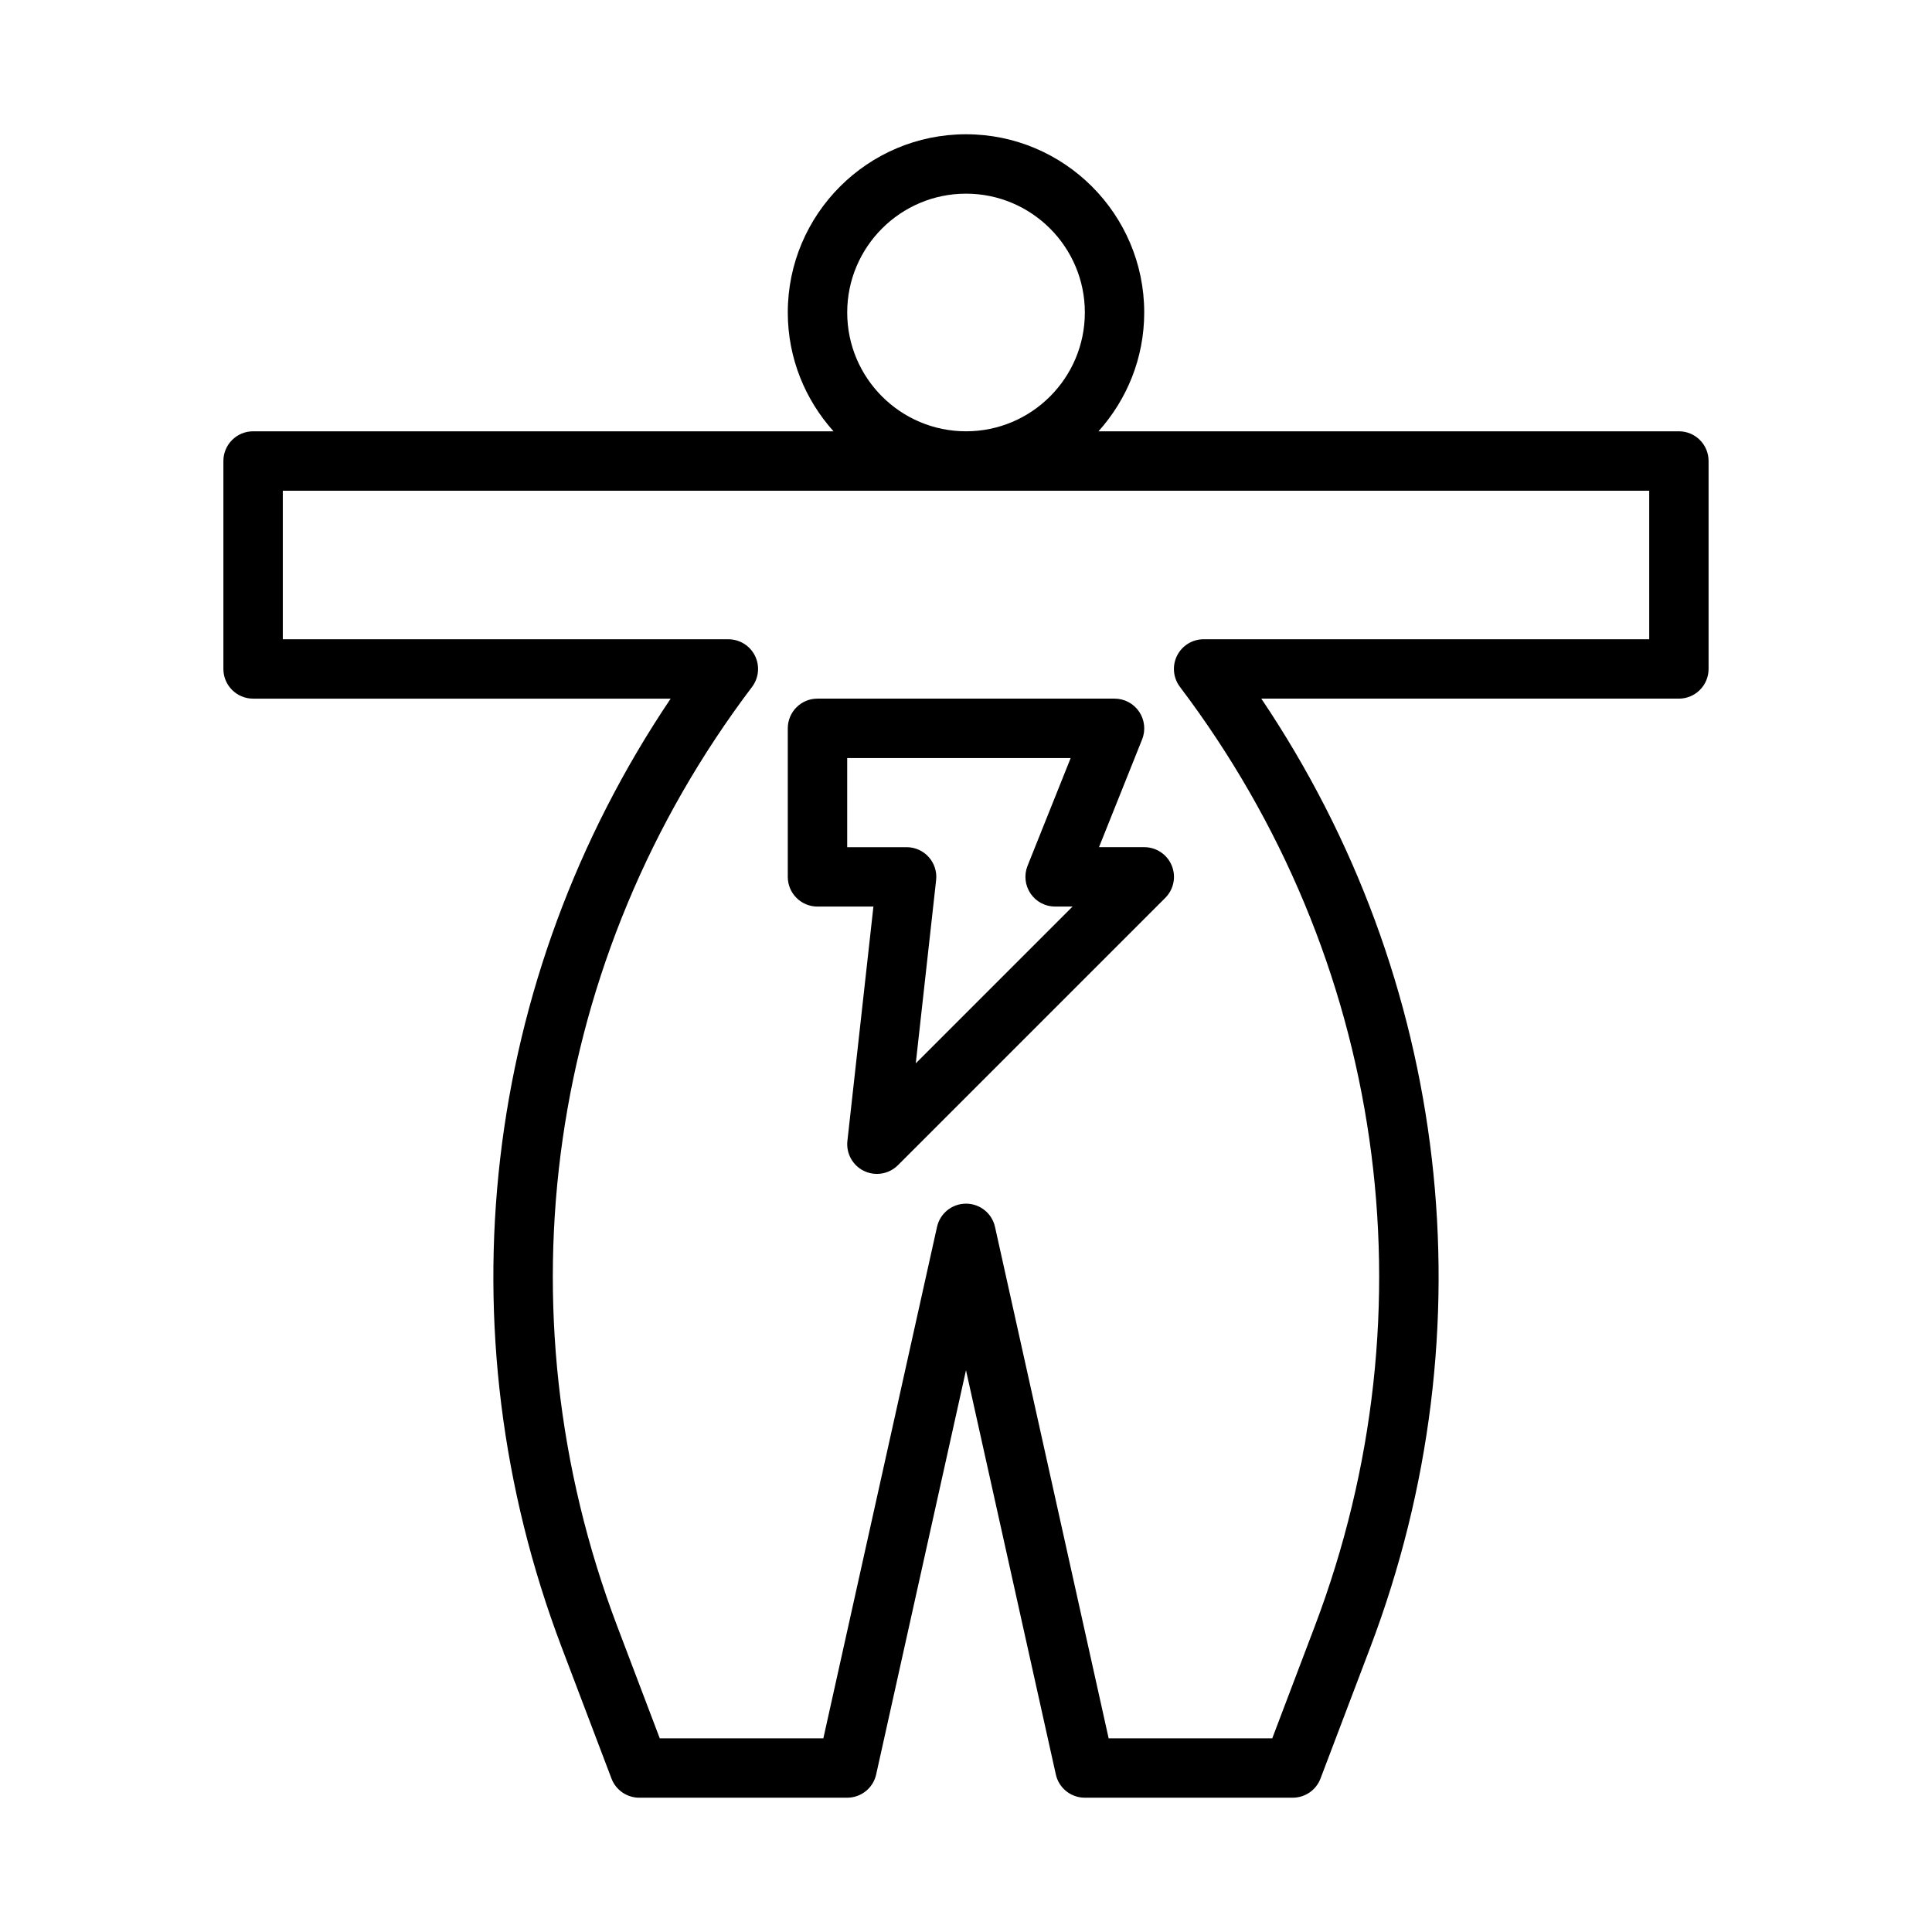
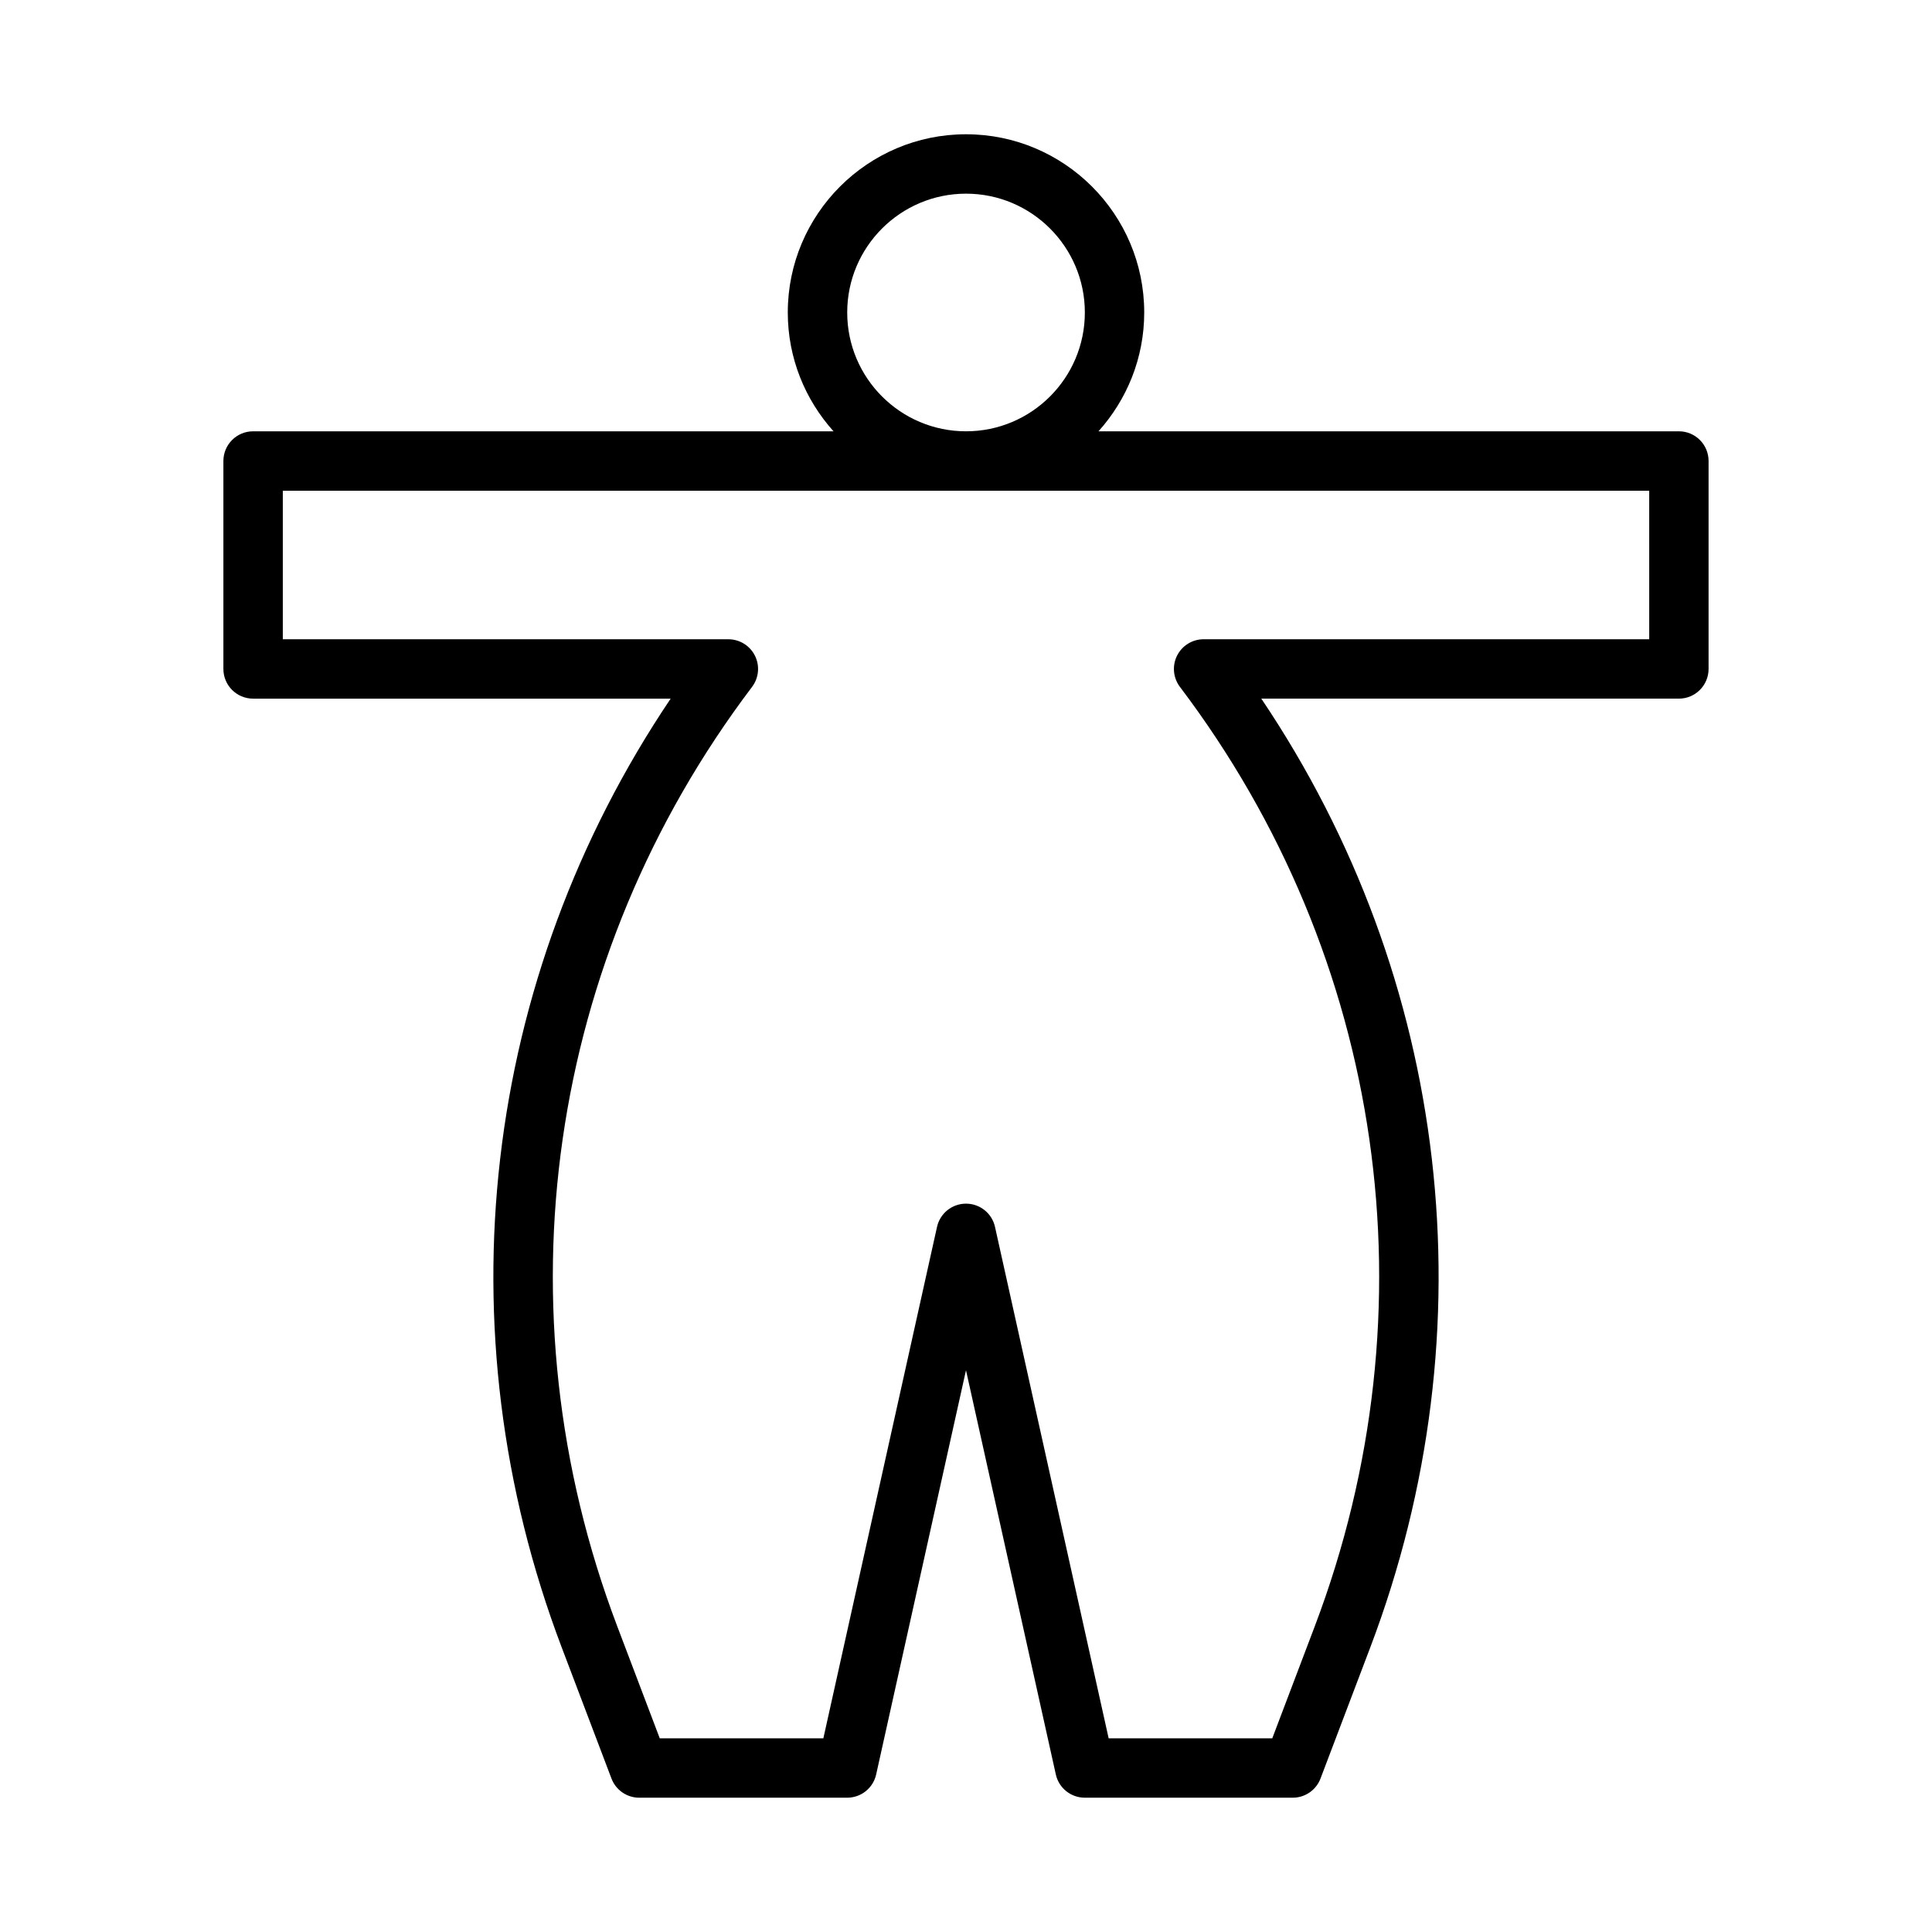
<svg xmlns="http://www.w3.org/2000/svg" fill="#000000" width="800px" height="800px" version="1.1" viewBox="144 144 512 512">
  <g>
    <path d="m588.93 258.3h-153.82c7.512-8.367 12.121-19.383 12.121-31.488 0-26.047-21.184-47.23-47.23-47.23s-47.23 21.184-47.23 47.23c0 12.105 4.613 23.121 12.121 31.488h-153.82c-4.344 0-7.871 3.519-7.871 7.871v55.105c0 4.352 3.527 7.871 7.871 7.871h110.66c-49.965 74.211-60.891 167.07-28.875 251.43l13.188 34.746c1.156 3.062 4.086 5.086 7.359 5.086h55.105c3.691 0 6.887-2.559 7.684-6.164l23.805-107.12 23.805 107.11c0.793 3.613 3.988 6.172 7.684 6.172h55.105c3.273 0 6.203-2.023 7.359-5.086l13.188-34.746c32.012-84.363 21.094-177.22-28.879-251.43h110.66c4.344 0 7.871-3.519 7.871-7.871v-55.105c0.004-4.352-3.523-7.871-7.871-7.871zm-220.41-31.488c0-17.367 14.121-31.488 31.488-31.488s31.488 14.121 31.488 31.488-14.121 31.488-31.488 31.488-31.488-14.121-31.488-31.488zm212.54 86.594h-118.08c-2.984 0-5.723 1.691-7.055 4.367-1.332 2.676-1.031 5.871 0.77 8.258 54.293 71.762 67.645 164.83 35.723 248.98l-11.254 29.664h-43.359l-30.117-135.53c-0.797-3.609-3.992-6.164-7.684-6.164s-6.887 2.559-7.684 6.164l-30.121 135.53h-43.355l-11.258-29.668c-31.93-84.137-18.578-177.21 35.715-248.97 1.801-2.387 2.102-5.582 0.77-8.258-1.328-2.676-4.062-4.367-7.043-4.367h-118.08v-39.359h362.11z" />
-     <path d="m352.77 337.02v39.359c0 4.352 3.527 7.871 7.871 7.871h14.824l-6.894 62.109c-0.371 3.32 1.402 6.519 4.418 7.965 1.074 0.523 2.242 0.773 3.398 0.773 2.047 0 4.062-0.797 5.574-2.305l70.848-70.848c2.25-2.25 2.93-5.637 1.707-8.582-1.219-2.945-4.102-4.856-7.281-4.856h-11.988l11.43-28.566c0.969-2.426 0.668-5.172-0.797-7.336-1.461-2.168-3.902-3.461-6.516-3.461h-78.723c-4.344 0-7.871 3.519-7.871 7.875zm15.746 7.871h59.223l-11.43 28.566c-0.969 2.426-0.668 5.172 0.797 7.336 1.461 2.168 3.898 3.457 6.512 3.457h4.613l-41.539 41.539 5.391-48.547c0.25-2.219-0.465-4.449-1.961-6.117-1.484-1.664-3.621-2.617-5.863-2.617h-15.742z" />
  </g>
</svg>